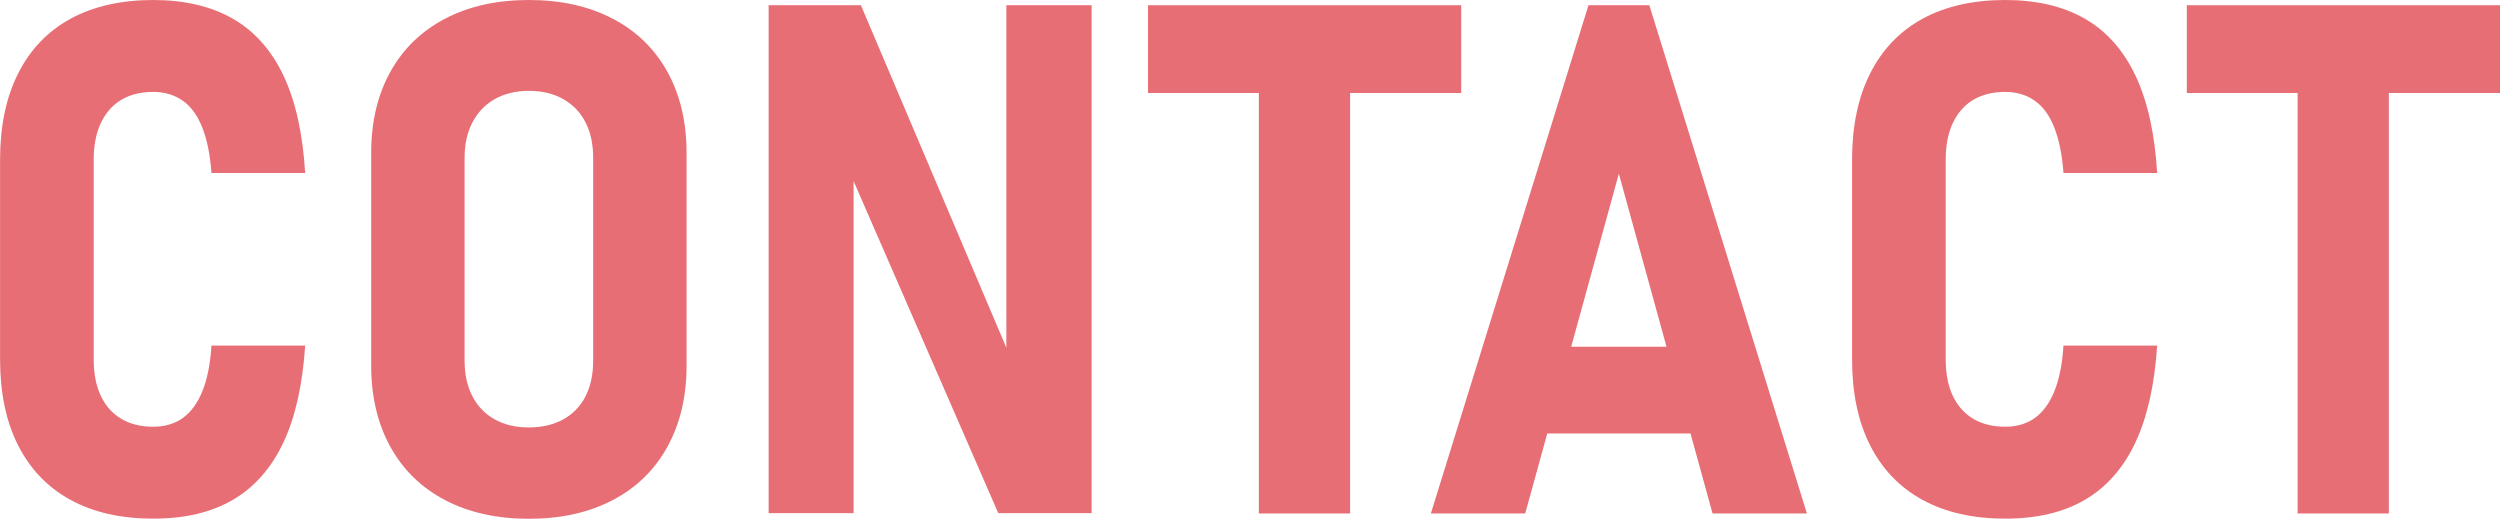
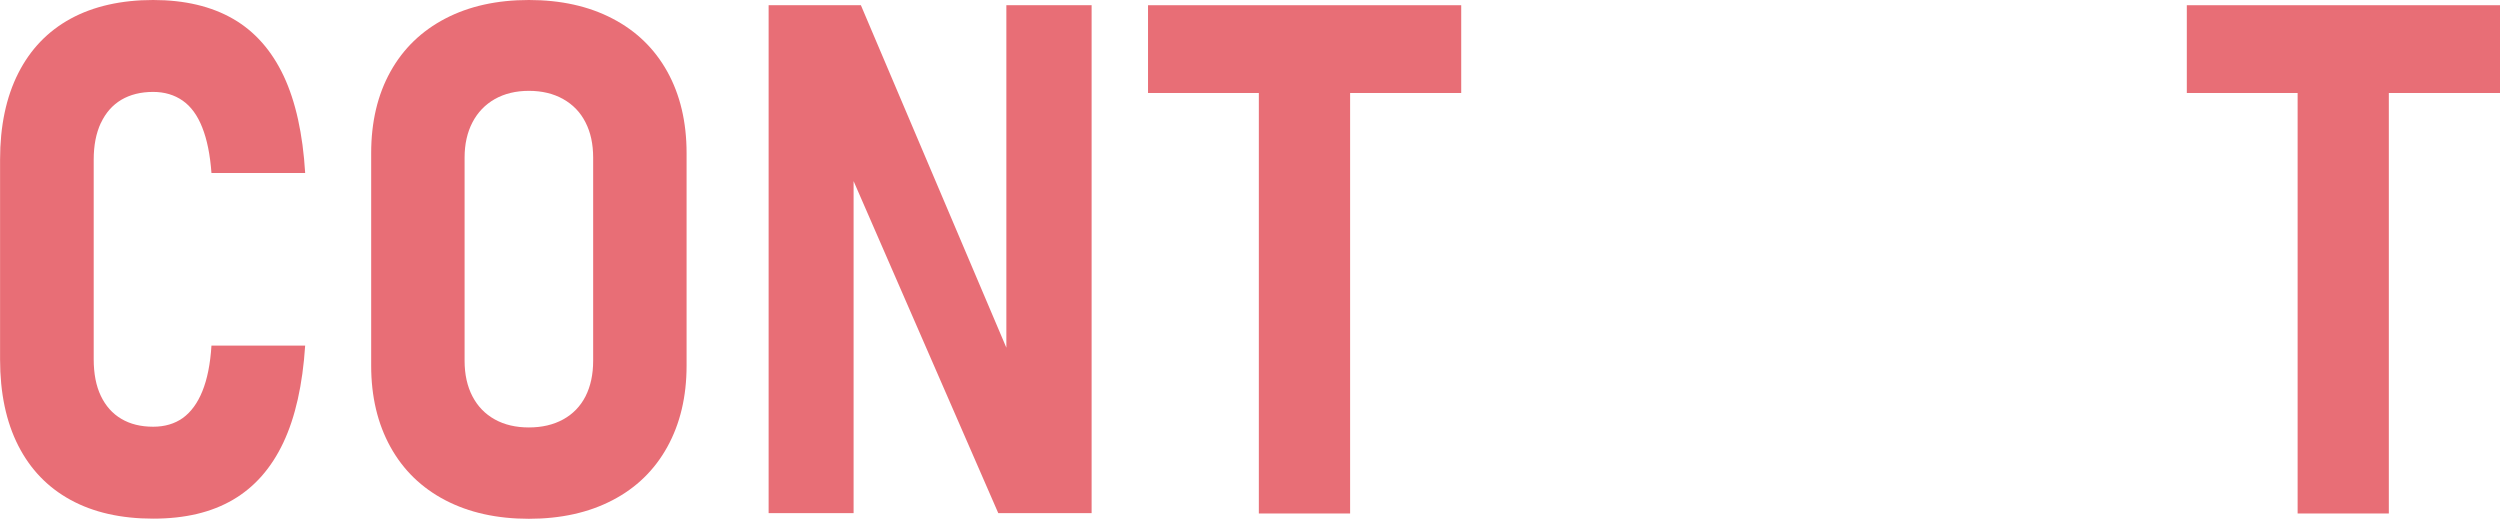
<svg xmlns="http://www.w3.org/2000/svg" id="_レイヤー_2" viewBox="0 0 349.23 72.46">
  <defs>
    <style>.cls-1{fill:#e86e76;}</style>
  </defs>
  <g id="_レイヤー_1-2">
    <path class="cls-1" d="M14.09,17.19c.67-1.43,1.62-2.51,2.86-3.25,1.24-.73,2.72-1.1,4.44-1.1,1.59,0,2.97.41,4.13,1.22,1.16.81,2.07,2.06,2.73,3.74.67,1.68,1.1,3.8,1.29,6.37h13.09c-.33-5.47-1.33-9.99-3-13.55-1.68-3.56-4.03-6.23-7.06-7.98S25.81,0,21.39,0s-8.33.87-11.52,2.61c-3.19,1.74-5.63,4.28-7.32,7.62-1.69,3.34-2.54,7.37-2.54,12.08v27.88c0,4.72.85,8.74,2.54,12.06,1.69,3.32,4.13,5.85,7.32,7.59,3.19,1.74,7.03,2.61,11.52,2.61s8.15-.88,11.16-2.64c3.01-1.76,5.35-4.42,7.03-7.98,1.68-3.56,2.69-8.08,3.05-13.55h-13.09c-.16,2.57-.59,4.7-1.27,6.37-.68,1.68-1.6,2.92-2.73,3.74-1.14.81-2.52,1.22-4.15,1.22-1.73,0-3.21-.37-4.44-1.1-1.24-.73-2.19-1.8-2.86-3.2-.67-1.4-1-3.11-1-5.13v-27.88c0-1.99.33-3.69,1-5.13Z" />
    <path class="cls-1" d="M85.55,2.59c-3.32-1.73-7.21-2.59-11.67-2.59s-8.35.86-11.67,2.59c-3.32,1.73-5.88,4.2-7.67,7.42-1.79,3.22-2.69,7.01-2.69,11.38v29.69c0,4.33.9,8.11,2.69,11.35,1.79,3.24,4.35,5.72,7.67,7.45,3.32,1.73,7.21,2.59,11.67,2.59s8.35-.86,11.67-2.59c3.32-1.72,5.88-4.21,7.67-7.45,1.79-3.24,2.69-7.02,2.69-11.35v-29.69c0-4.36-.9-8.15-2.69-11.38-1.79-3.22-4.35-5.7-7.67-7.42ZM82.86,50.39c0,1.92-.36,3.58-1.07,4.98-.72,1.4-1.76,2.47-3.12,3.22-1.37.75-2.96,1.12-4.79,1.12s-3.41-.37-4.76-1.12c-1.35-.75-2.39-1.82-3.12-3.22-.73-1.4-1.1-3.06-1.1-4.98v-28.37c0-1.89.37-3.53,1.1-4.93s1.77-2.48,3.12-3.25c1.35-.76,2.94-1.15,4.76-1.15s3.42.38,4.79,1.15c1.37.77,2.41,1.85,3.12,3.25.72,1.4,1.07,3.04,1.07,4.93v28.37Z" />
    <polygon class="cls-1" points="140.58 48.57 120.26 .73 107.37 .73 107.37 71.68 119.24 71.68 119.24 25.3 139.45 71.68 152.49 71.68 152.49 .73 140.58 .73 140.58 48.57" />
    <polygon class="cls-1" points="204.12 12.99 204.12 .73 160.37 .73 160.37 12.99 175.85 12.99 175.85 71.73 188.6 71.73 188.6 12.99 204.12 12.99" />
-     <path class="cls-1" d="M221.9.73l-22.02,71h13.18l3.08-11.18h20.01l3.08,11.18h13.18L230.4.73h-8.5ZM219.48,48.44l6.66-24.17,6.66,24.17h-13.33Z" />
-     <path class="cls-1" d="M272.8,17.19c.67-1.43,1.62-2.51,2.86-3.25,1.24-.73,2.72-1.1,4.44-1.1,1.59,0,2.97.41,4.13,1.22,1.16.81,2.07,2.06,2.73,3.74.67,1.68,1.1,3.8,1.29,6.37h13.09c-.33-5.47-1.33-9.99-3-13.55-1.68-3.56-4.03-6.23-7.06-7.98s-6.75-2.64-11.18-2.64-8.33.87-11.52,2.61c-3.19,1.74-5.63,4.28-7.32,7.62-1.69,3.34-2.54,7.37-2.54,12.08v27.88c0,4.72.85,8.74,2.54,12.06,1.69,3.32,4.13,5.85,7.32,7.59,3.19,1.74,7.03,2.61,11.52,2.61s8.15-.88,11.16-2.64c3.01-1.76,5.35-4.42,7.03-7.98,1.68-3.56,2.69-8.08,3.05-13.55h-13.09c-.16,2.57-.59,4.7-1.27,6.37-.68,1.68-1.6,2.92-2.73,3.74-1.14.81-2.52,1.22-4.15,1.22-1.73,0-3.21-.37-4.44-1.1-1.24-.73-2.19-1.8-2.86-3.2-.67-1.4-1-3.11-1-5.13v-27.88c0-1.99.33-3.69,1-5.13Z" />
    <polygon class="cls-1" points="305.48 12.99 320.96 12.99 320.96 71.73 333.7 71.73 333.7 12.99 349.23 12.99 349.23 .73 305.48 .73 305.48 12.99" />
  </g>
</svg>